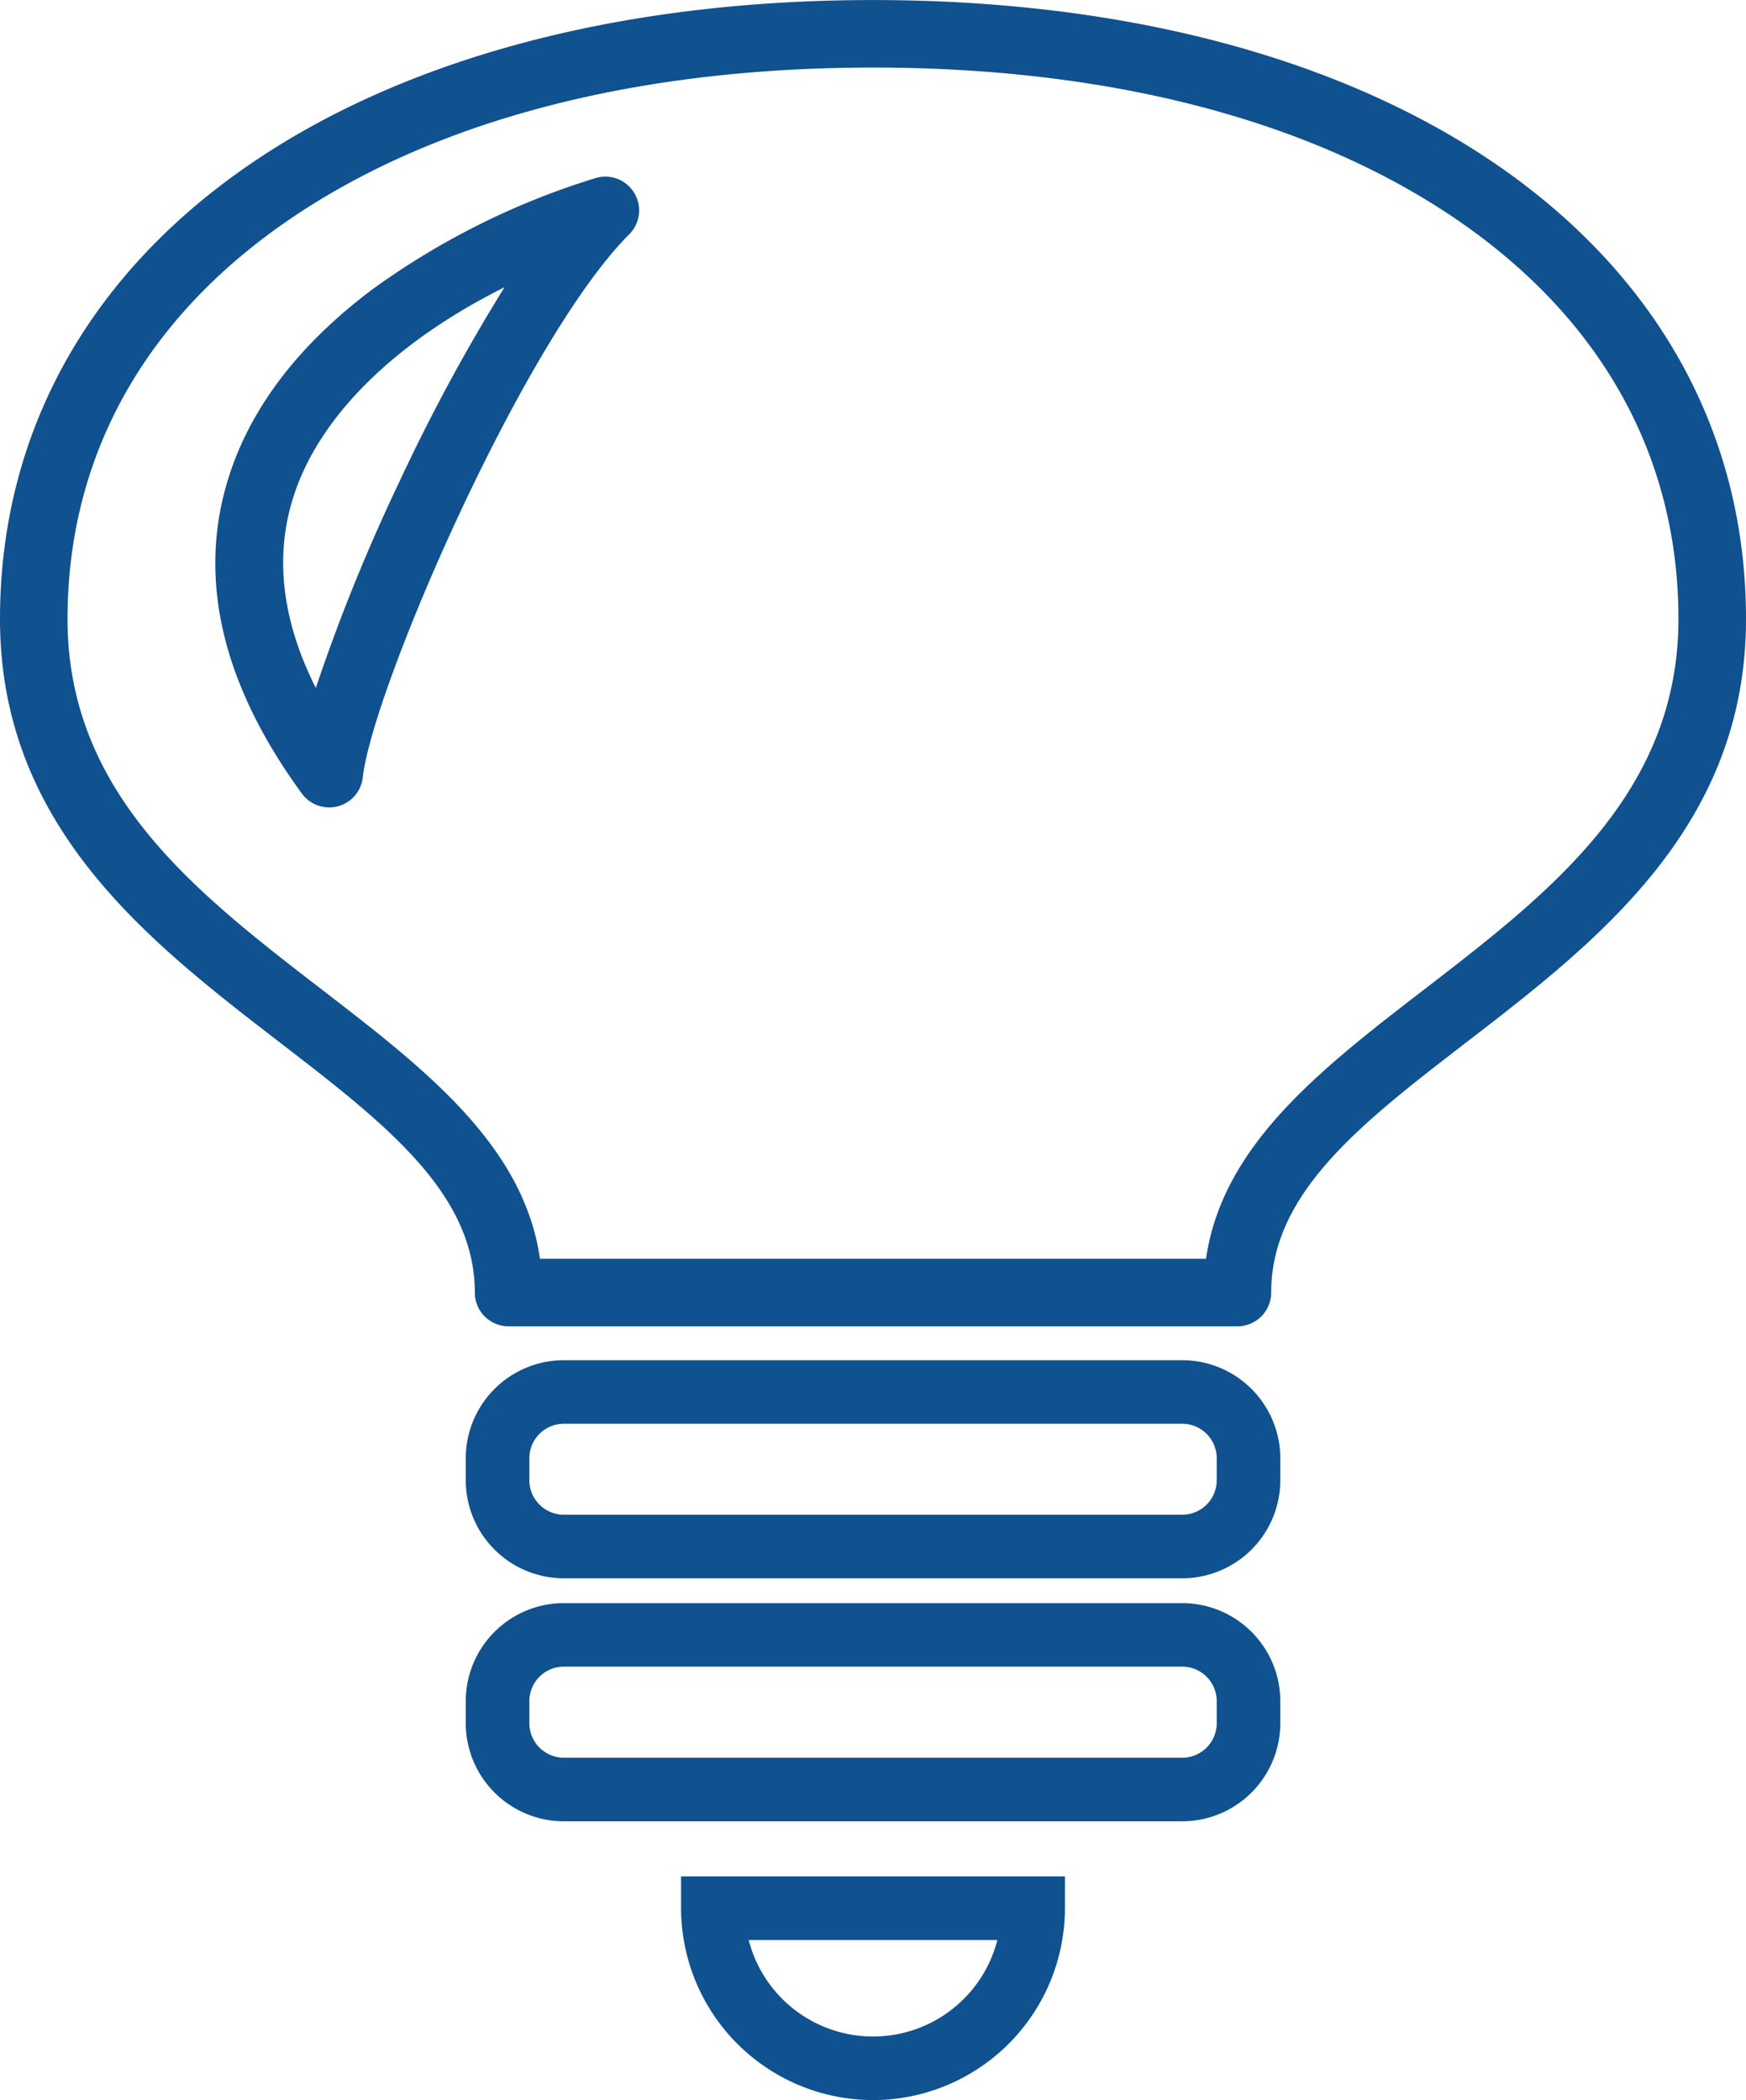
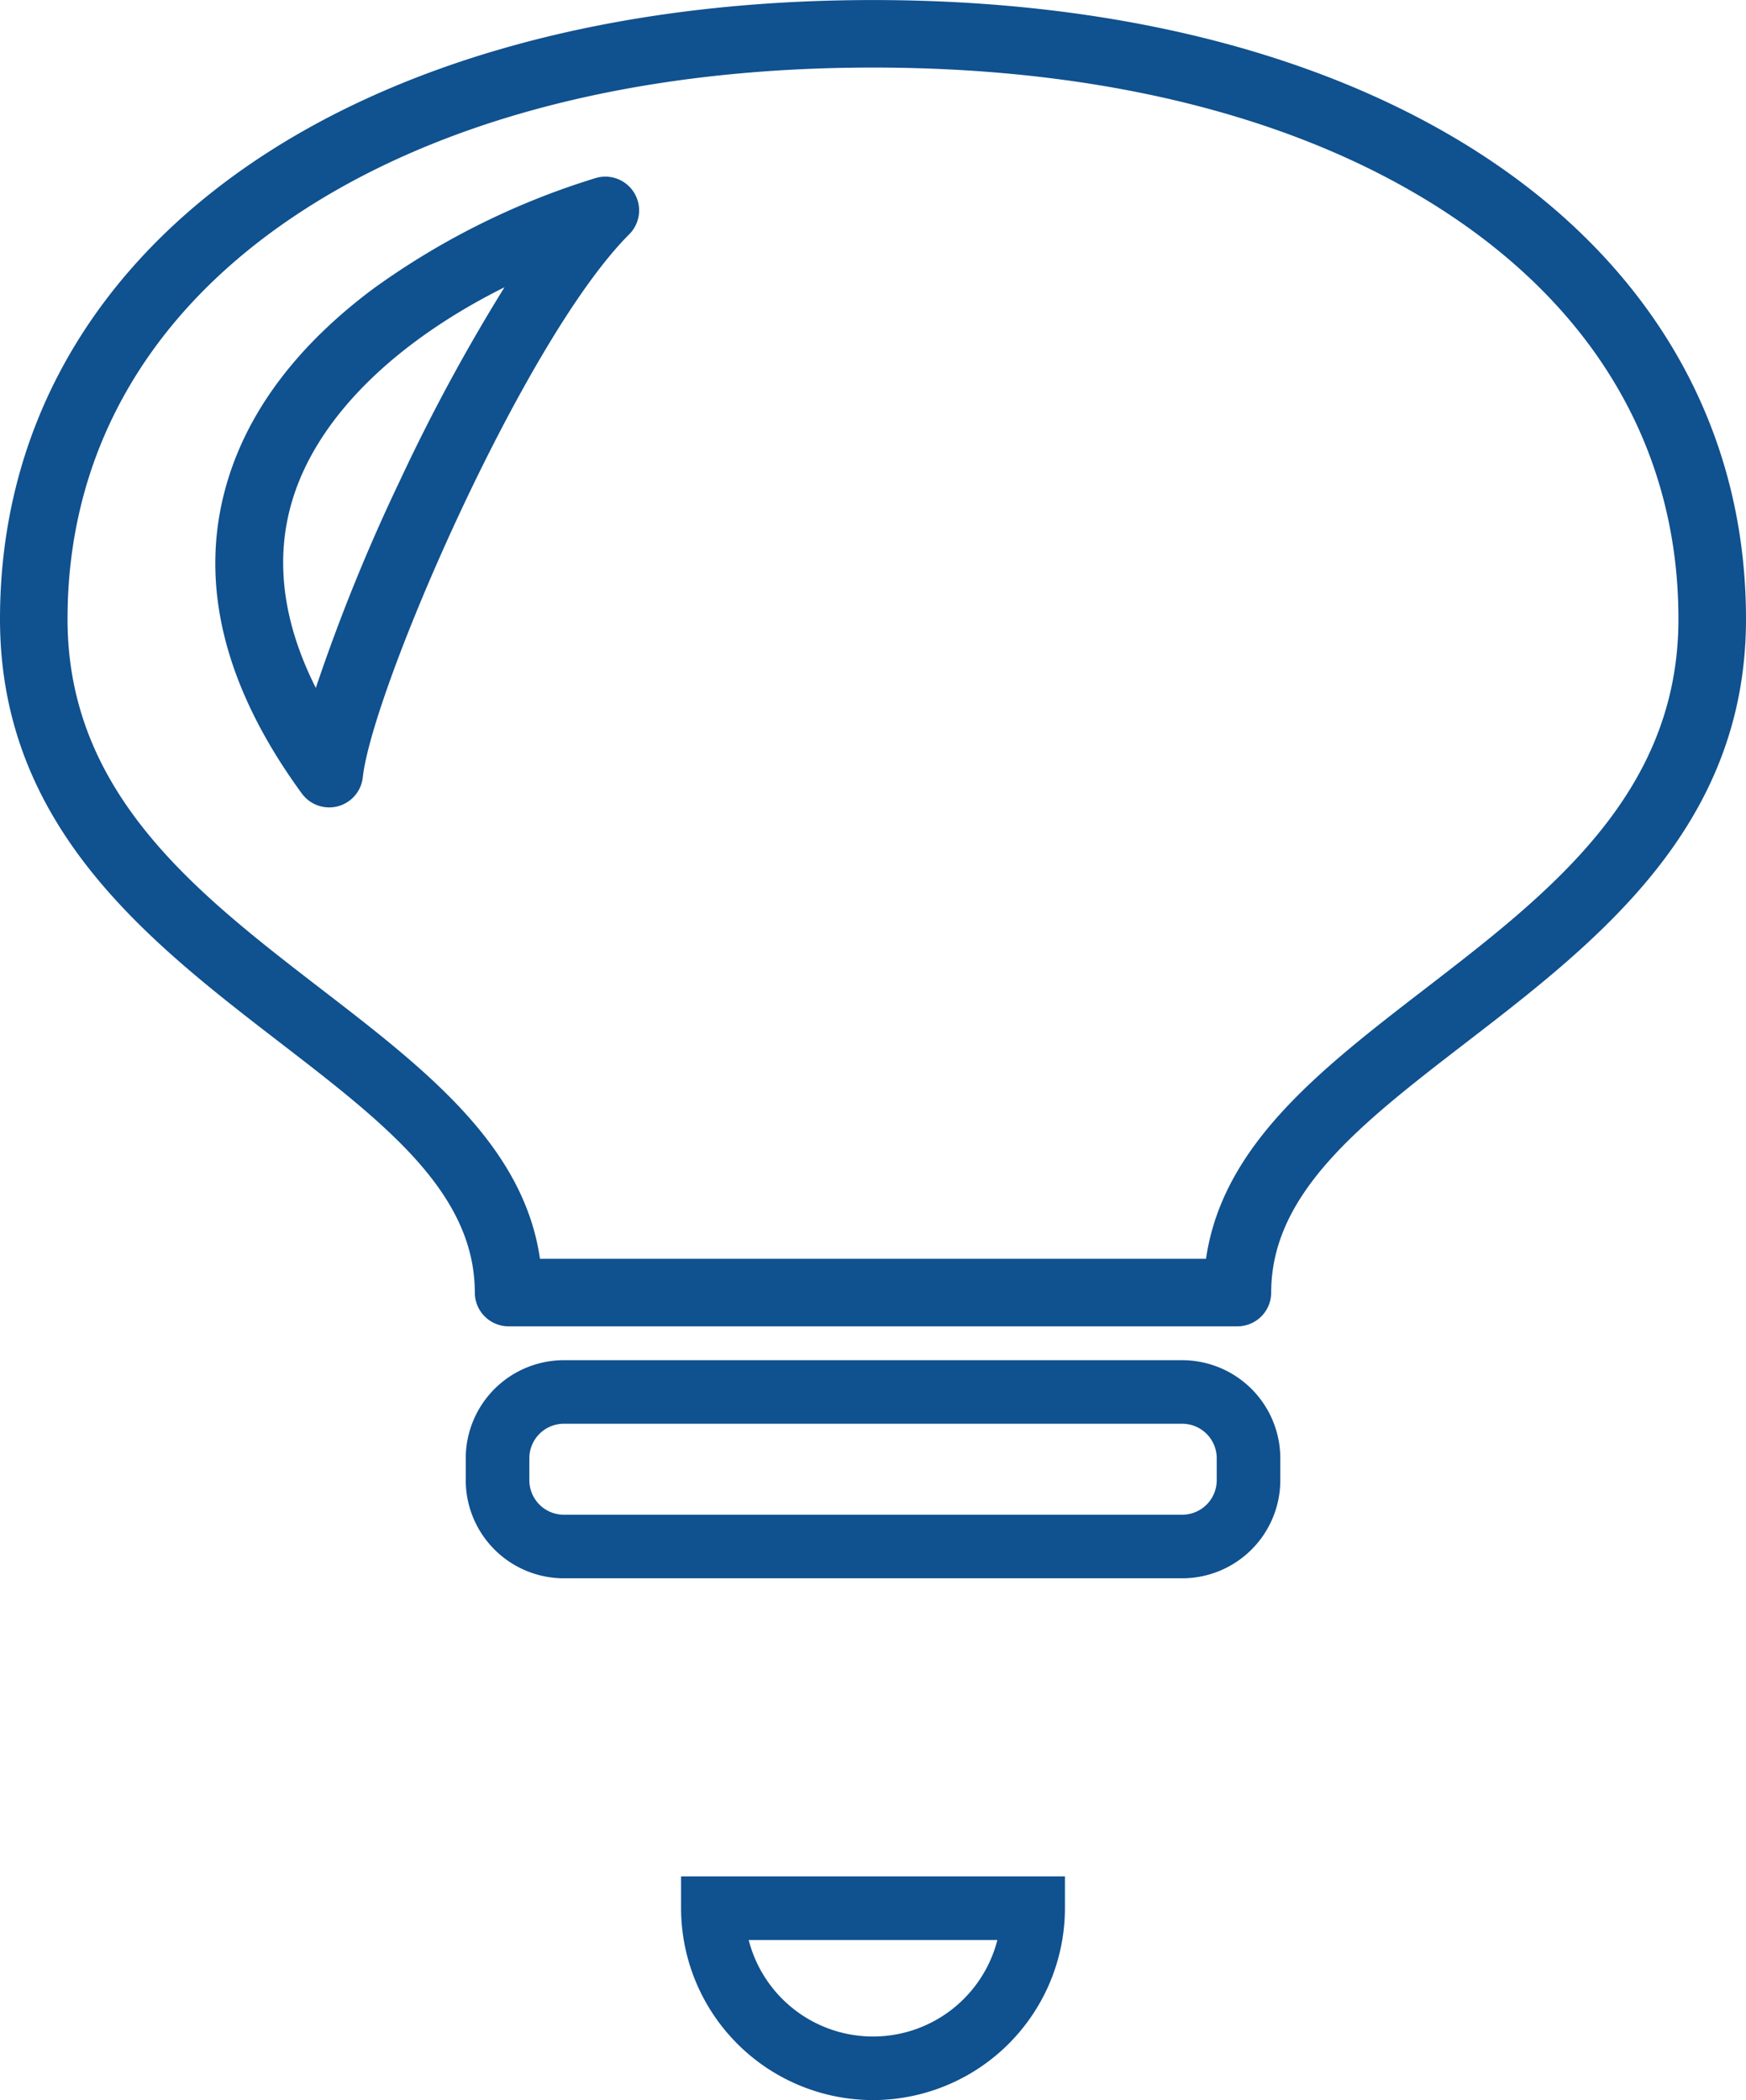
<svg xmlns="http://www.w3.org/2000/svg" id="グループ_20" data-name="グループ 20" width="119.378" height="143.594" viewBox="0 0 119.378 143.594">
  <path id="パス_33" data-name="パス 33" d="M202.5,1051.147H160.223a6.711,6.711,0,0,1-6.708-6.7v-1.512a6.713,6.713,0,0,1,6.708-6.7H202.5a6.713,6.713,0,0,1,6.708,6.7v1.512A6.711,6.711,0,0,1,202.5,1051.147Zm-42.275-10.567a2.361,2.361,0,0,0-2.361,2.356v1.512a2.359,2.359,0,0,0,2.361,2.352H202.5a2.359,2.359,0,0,0,2.361-2.352v-1.512a2.361,2.361,0,0,0-2.361-2.356Z" transform="translate(-121.671 -943.231)" fill="#10518f" />
-   <path id="パス_34" data-name="パス 34" d="M202.5,1112.281H160.223a6.715,6.715,0,0,1-6.708-6.707v-1.512a6.713,6.713,0,0,1,6.708-6.7H202.5a6.713,6.713,0,0,1,6.708,6.7v1.512A6.715,6.715,0,0,1,202.5,1112.281Zm-42.275-10.575a2.361,2.361,0,0,0-2.361,2.356v1.512a2.363,2.363,0,0,0,2.361,2.36H202.5a2.363,2.363,0,0,0,2.361-2.36v-1.512a2.361,2.361,0,0,0-2.361-2.356Z" transform="translate(-121.671 -987.749)" fill="#10518f" />
  <path id="パス_35" data-name="パス 35" d="M220.825,1181.437a13.137,13.137,0,0,1-13.122-13.122v-2.174h26.245v2.174A13.137,13.137,0,0,1,220.825,1181.437Zm-8.5-10.949a8.776,8.776,0,0,0,17.005,0Z" transform="translate(-161.136 -1037.843)" fill="#10518f" />
  <path id="パス_36" data-name="パス 36" d="M120.918,784.626H71.086a2.31,2.31,0,0,1-2.309-2.309c0-6.831-6.178-11.591-13.332-17.1-8.968-6.91-19.132-14.742-19.132-28.95,0-25.316,23.987-42.326,59.689-42.326s59.689,17.009,59.689,42.326c0,14.209-10.165,22.041-19.132,28.95-7.154,5.512-13.332,10.272-13.332,17.1A2.31,2.31,0,0,1,120.918,784.626Zm-47.686-4.619h45.54c1.123-7.786,7.866-12.98,14.967-18.452,8.521-6.566,17.333-13.355,17.333-25.292,0-11.01-5.171-20.4-14.953-27.17C126.152,702.2,112.28,698.557,96,698.557s-30.15,3.643-40.117,10.537c-9.783,6.765-14.953,16.16-14.953,27.17,0,11.936,8.812,18.726,17.333,25.292C65.366,767.027,72.108,772.222,73.232,780.007ZM58.817,749.144a2.31,2.31,0,0,1-1.865-.947c-5.535-7.576-7.2-14.918-4.94-21.823,1.538-4.705,4.842-8.975,9.821-12.693A51.869,51.869,0,0,1,77,706.125a2.309,2.309,0,0,1,2.333,3.834c-7.219,7.218-17.549,31.121-18.216,37.131a2.309,2.309,0,0,1-2.3,2.055ZM70.806,713.58c-7.419,3.7-12.613,8.755-14.4,14.23-1.343,4.107-.837,8.519,1.5,13.165a125.661,125.661,0,0,1,5.716-14.1A127,127,0,0,1,70.806,713.58Z" transform="translate(-36.313 -693.938)" fill="#10518f" />
</svg>